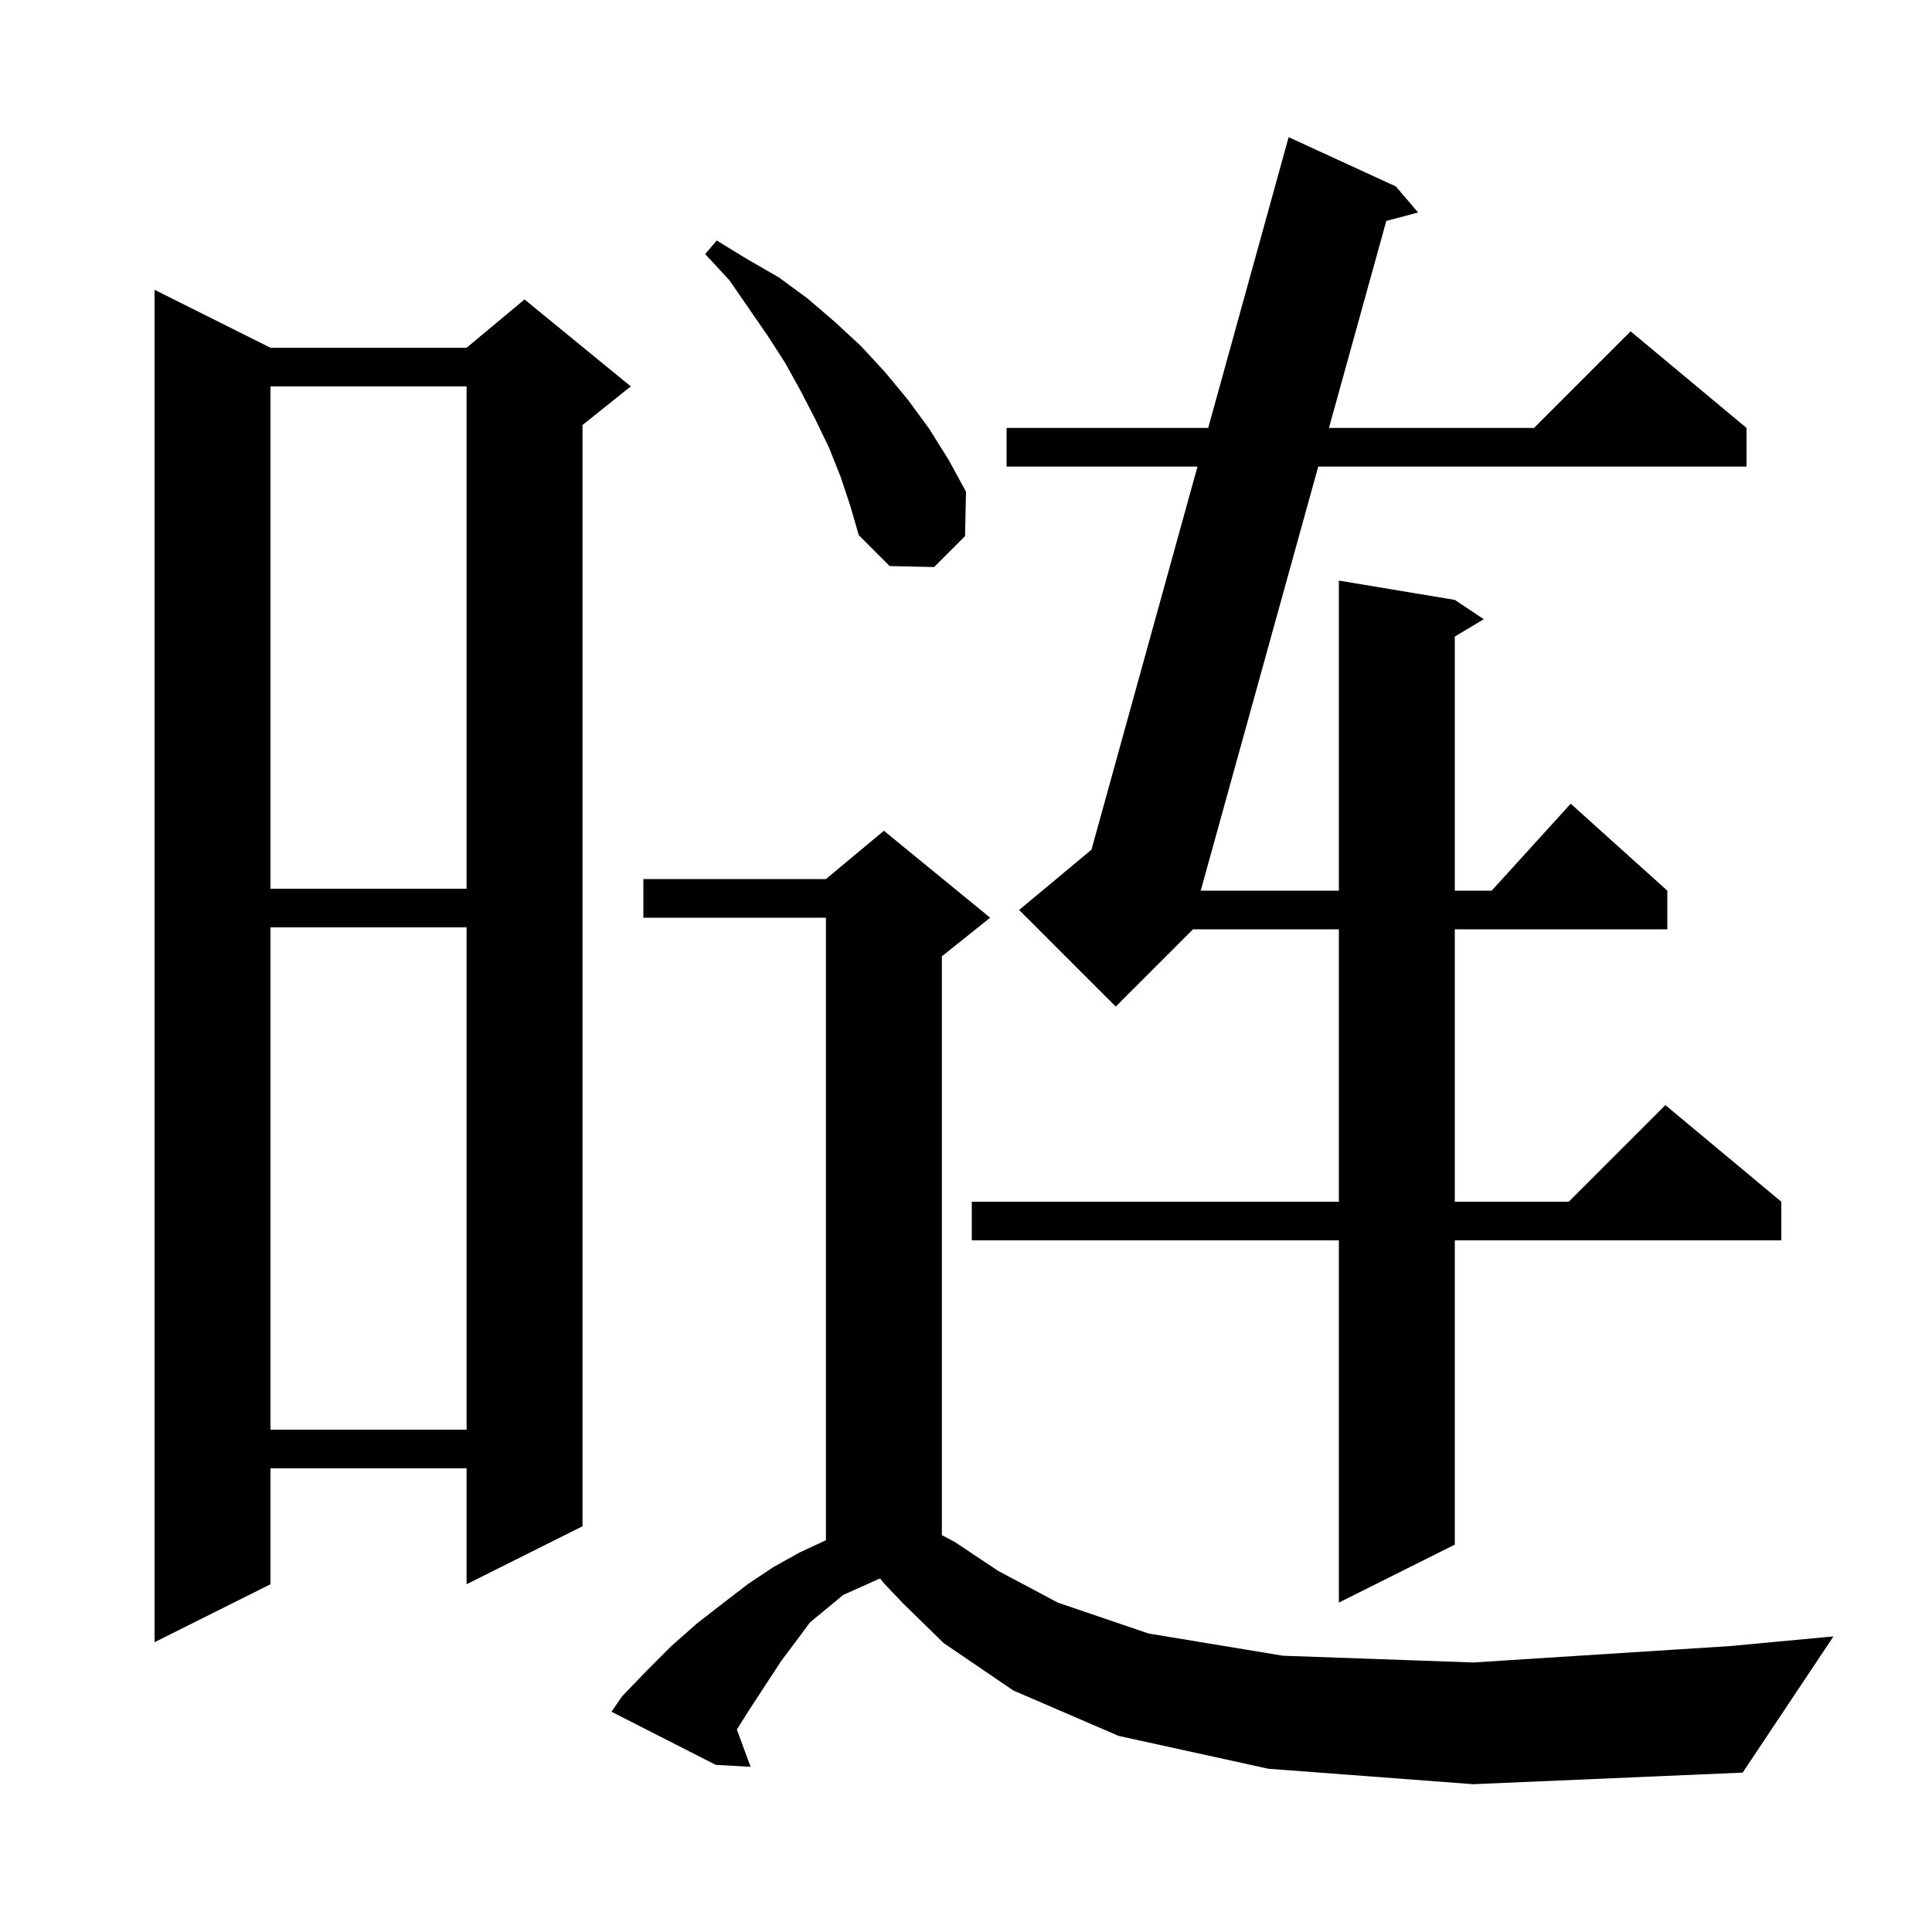
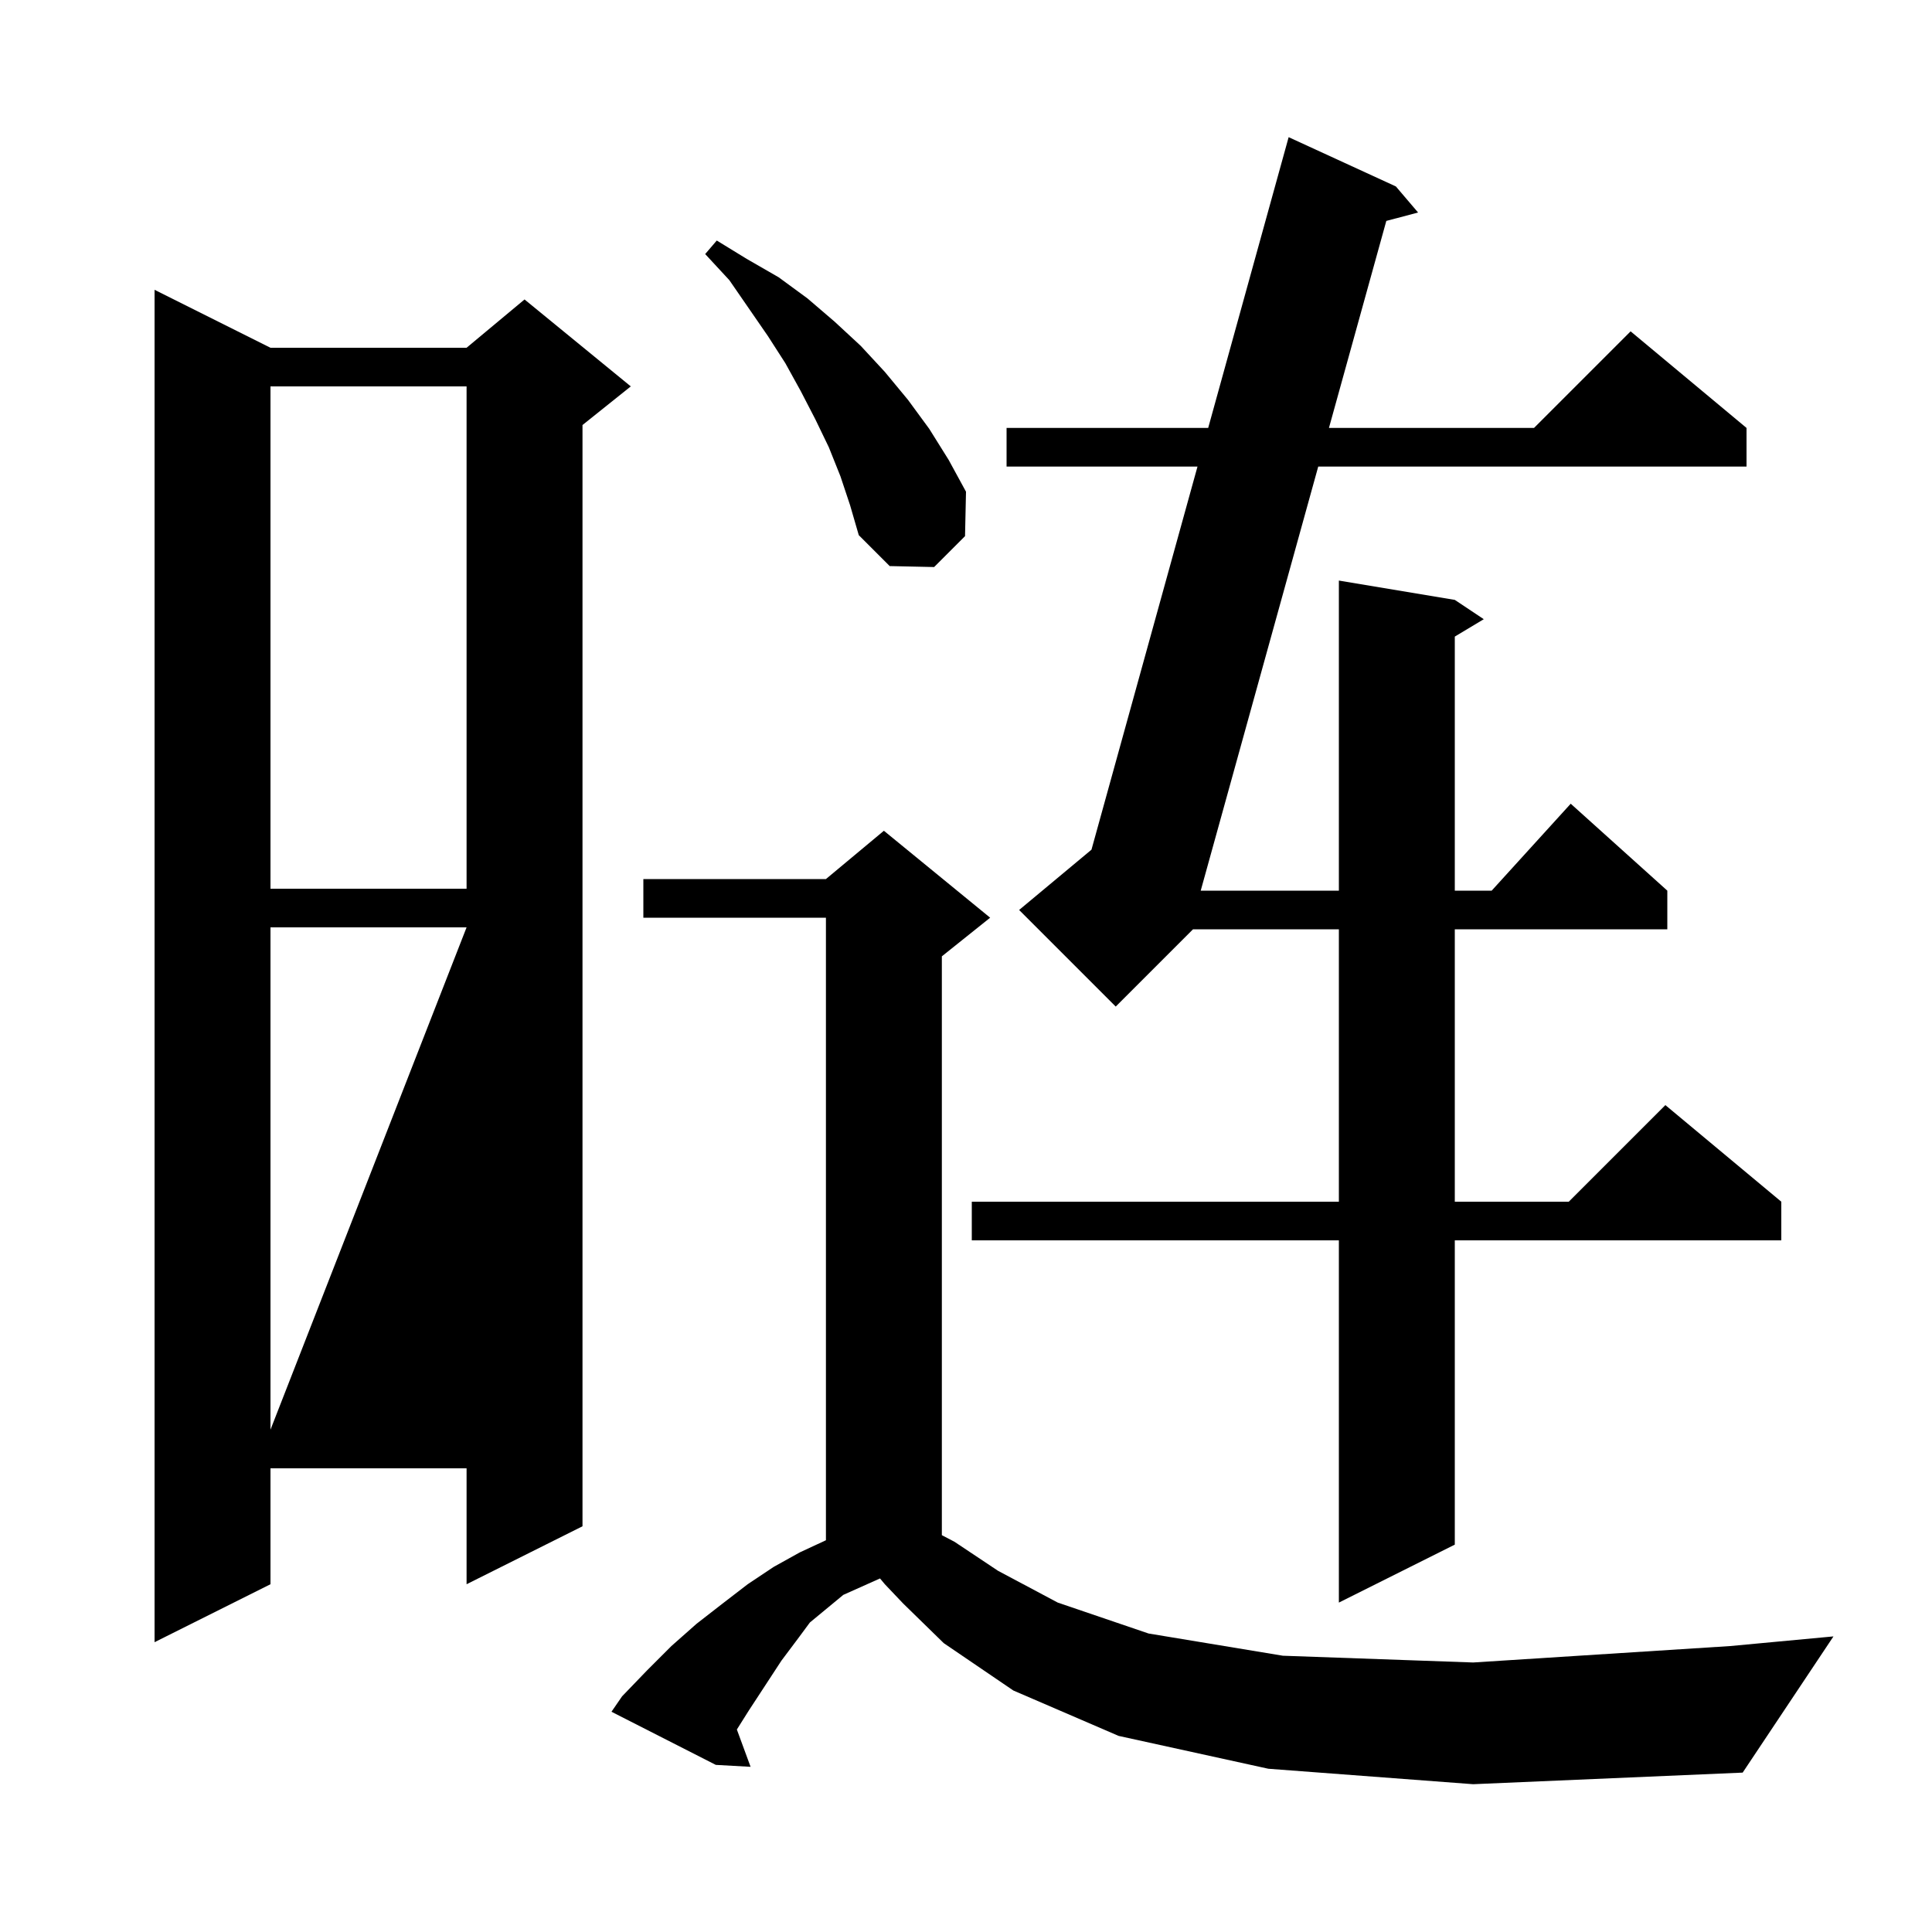
<svg xmlns="http://www.w3.org/2000/svg" version="1.1" baseProfile="full" viewBox="0 0 200 200" width="200" height="200">
  <g fill="currentColor">
-     <path d="M 131.3 183.1 L 115.8 179.7 L 104.9 175.0 L 97.7 170.1 L 93.5 166.0 L 91.6 164.0 L 91.1 163.4 L 87.3 165.1 L 83.839 167.959 L 82.7 169.5 L 80.9 171.9 L 77.5 177.1 L 76.28 179.038 L 77.7 182.9 L 74.1 182.7 L 63.3 177.2 L 64.4 175.6 L 67.0 172.9 L 69.5 170.4 L 72.1 168.1 L 74.8 166.0 L 77.4 164.0 L 80.1 162.2 L 82.8 160.7 L 85.5 159.446 L 85.5 95.0 L 66.6 95.0 L 66.6 91.0 L 85.5 91.0 L 91.5 86.0 L 102.5 95.0 L 97.5 99.0 L 97.5 158.92 L 98.8 159.6 L 103.3 162.6 L 109.5 165.9 L 118.9 169.1 L 132.8 171.4 L 152.5 172.1 L 179.1 170.4 L 189.8 169.4 L 180.4 183.5 L 152.5 184.7 Z M 28.0 36.0 L 48.3 36.0 L 54.3 31.0 L 65.3 40.0 L 60.3 44.0 L 60.3 158.0 L 48.3 164.0 L 48.3 152.0 L 28.0 152.0 L 28.0 164.0 L 16.0 170.0 L 16.0 30.0 Z M 144.5 19.3 L 146.8 22.0 L 143.511 22.869 L 137.572 44.3 L 158.8 44.3 L 168.8 34.3 L 180.8 44.3 L 180.8 48.3 L 136.463 48.3 L 124.298 92.2 L 138.6 92.2 L 138.6 60.1 L 150.6 62.1 L 153.6 64.1 L 150.6 65.9 L 150.6 92.2 L 154.418 92.2 L 162.6 83.2 L 172.6 92.2 L 172.6 96.2 L 150.6 96.2 L 150.6 124.4 L 162.4 124.4 L 172.4 114.4 L 184.4 124.4 L 184.4 128.4 L 150.6 128.4 L 150.6 159.9 L 138.6 165.9 L 138.6 128.4 L 100.6 128.4 L 100.6 124.4 L 138.6 124.4 L 138.6 96.2 L 123.5 96.2 L 115.5 104.2 L 105.5 94.2 L 112.989 87.959 L 123.964 48.3 L 104.2 48.3 L 104.2 44.3 L 125.071 44.3 L 133.4 14.2 Z M 28.0 96.0 L 28.0 148.0 L 48.3 148.0 L 48.3 96.0 Z M 28.0 40.0 L 28.0 92.0 L 48.3 92.0 L 48.3 40.0 Z M 87.0 49.3 L 85.8 46.3 L 84.4 43.4 L 82.9 40.5 L 81.3 37.6 L 79.5 34.8 L 75.5 29.0 L 73.0 26.3 L 74.2 24.9 L 77.3 26.8 L 80.6 28.7 L 83.6 30.9 L 86.4 33.3 L 89.1 35.8 L 91.6 38.5 L 94.0 41.4 L 96.2 44.4 L 98.2 47.6 L 100.0 50.9 L 99.9 55.5 L 96.7 58.7 L 92.1 58.6 L 88.9 55.4 L 88.0 52.3 Z " />
+     <path d="M 131.3 183.1 L 115.8 179.7 L 104.9 175.0 L 97.7 170.1 L 93.5 166.0 L 91.6 164.0 L 91.1 163.4 L 87.3 165.1 L 83.839 167.959 L 82.7 169.5 L 80.9 171.9 L 77.5 177.1 L 76.28 179.038 L 77.7 182.9 L 74.1 182.7 L 63.3 177.2 L 64.4 175.6 L 67.0 172.9 L 69.5 170.4 L 72.1 168.1 L 74.8 166.0 L 77.4 164.0 L 80.1 162.2 L 82.8 160.7 L 85.5 159.446 L 85.5 95.0 L 66.6 95.0 L 66.6 91.0 L 85.5 91.0 L 91.5 86.0 L 102.5 95.0 L 97.5 99.0 L 97.5 158.92 L 98.8 159.6 L 103.3 162.6 L 109.5 165.9 L 118.9 169.1 L 132.8 171.4 L 152.5 172.1 L 179.1 170.4 L 189.8 169.4 L 180.4 183.5 L 152.5 184.7 Z M 28.0 36.0 L 48.3 36.0 L 54.3 31.0 L 65.3 40.0 L 60.3 44.0 L 60.3 158.0 L 48.3 164.0 L 48.3 152.0 L 28.0 152.0 L 28.0 164.0 L 16.0 170.0 L 16.0 30.0 Z M 144.5 19.3 L 146.8 22.0 L 143.511 22.869 L 137.572 44.3 L 158.8 44.3 L 168.8 34.3 L 180.8 44.3 L 180.8 48.3 L 136.463 48.3 L 124.298 92.2 L 138.6 92.2 L 138.6 60.1 L 150.6 62.1 L 153.6 64.1 L 150.6 65.9 L 150.6 92.2 L 154.418 92.2 L 162.6 83.2 L 172.6 92.2 L 172.6 96.2 L 150.6 96.2 L 150.6 124.4 L 162.4 124.4 L 172.4 114.4 L 184.4 124.4 L 184.4 128.4 L 150.6 128.4 L 150.6 159.9 L 138.6 165.9 L 138.6 128.4 L 100.6 128.4 L 100.6 124.4 L 138.6 124.4 L 138.6 96.2 L 123.5 96.2 L 115.5 104.2 L 105.5 94.2 L 112.989 87.959 L 123.964 48.3 L 104.2 48.3 L 104.2 44.3 L 125.071 44.3 L 133.4 14.2 Z M 28.0 96.0 L 28.0 148.0 L 48.3 96.0 Z M 28.0 40.0 L 28.0 92.0 L 48.3 92.0 L 48.3 40.0 Z M 87.0 49.3 L 85.8 46.3 L 84.4 43.4 L 82.9 40.5 L 81.3 37.6 L 79.5 34.8 L 75.5 29.0 L 73.0 26.3 L 74.2 24.9 L 77.3 26.8 L 80.6 28.7 L 83.6 30.9 L 86.4 33.3 L 89.1 35.8 L 91.6 38.5 L 94.0 41.4 L 96.2 44.4 L 98.2 47.6 L 100.0 50.9 L 99.9 55.5 L 96.7 58.7 L 92.1 58.6 L 88.9 55.4 L 88.0 52.3 Z " />
  </g>
</svg>